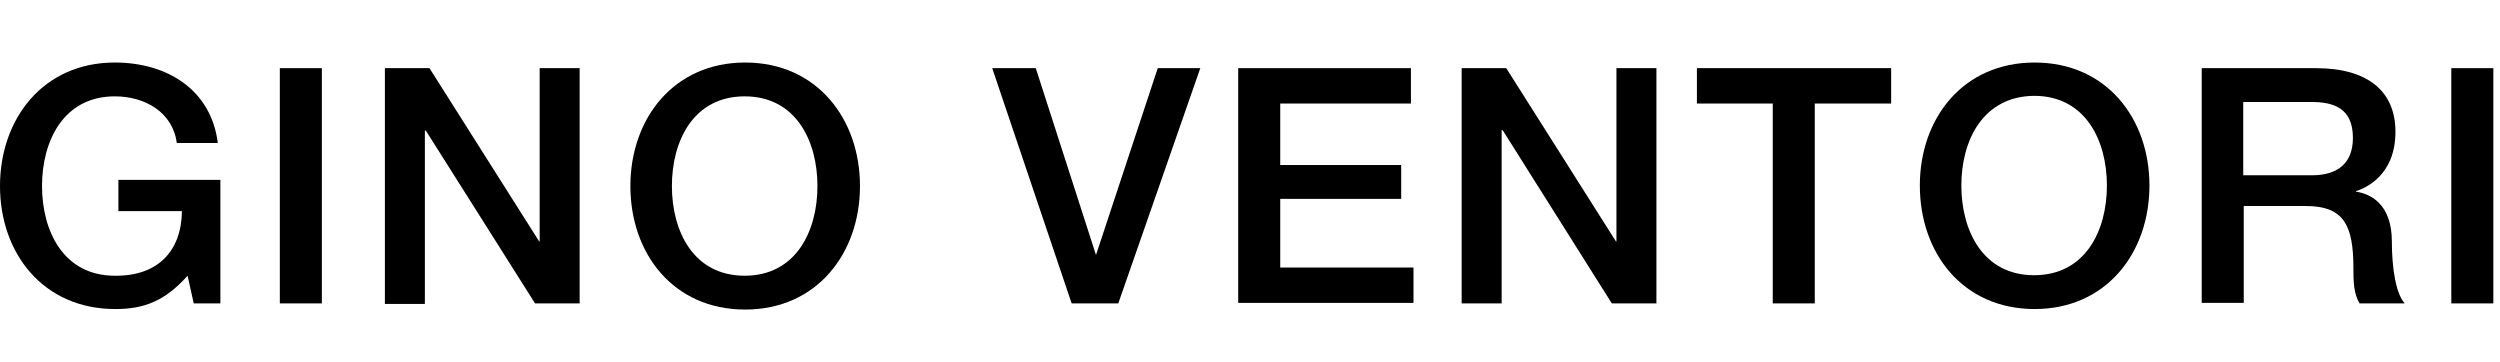
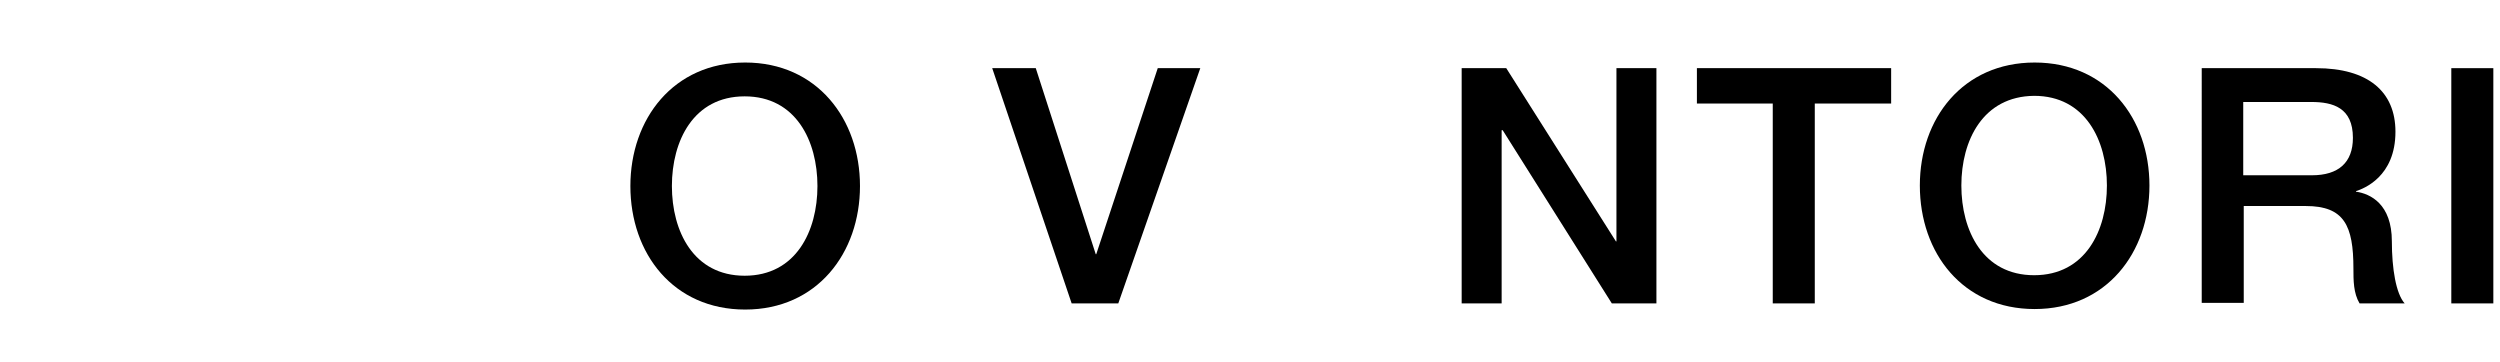
<svg xmlns="http://www.w3.org/2000/svg" version="1.1" id="Layer_1" x="0px" y="0px" viewBox="0 0 487.8 70.6" style="enable-background:new 0 0 487.8 70.6;" xml:space="preserve">
  <g>
-     <path d="M43,59.2h-5.2l-1.2-5.4c-4.4,4.9-8.4,6.5-14.1,6.5C8.4,60.3,0,49.4,0,36.3c0-13.1,8.4-24.1,22.4-24.1   c10.2,0,18.8,5.3,20.1,15.7h-8c-0.8-6-6.2-9.1-12.1-9.1c-10,0-14.2,8.7-14.2,17.5c0,8.8,4.2,17.5,14.2,17.5   c8.4,0.1,13-4.8,13.1-12.6H23.1v-6.1H43V59.2z" />
-     <path d="M54.6,13.3h8.2v45.9h-8.2V13.3z" />
-     <path d="M75.1,13.3h8.7l21.4,33.8h0.1V13.3h7.8v45.9h-8.7L83.1,25.5h-0.2v33.8h-7.8V13.3z" />
    <path d="M167.8,36.3c0,13.1-8.4,24.1-22.4,24.1c-14,0-22.4-10.9-22.4-24.1c0-13.1,8.4-24.1,22.4-24.1   C159.4,12.2,167.8,23.2,167.8,36.3z M131.1,36.3c0,8.8,4.2,17.5,14.2,17.5c10,0,14.2-8.7,14.2-17.5c0-8.8-4.2-17.5-14.2-17.5   C135.3,18.8,131.1,27.5,131.1,36.3z" />
  </g>
  <g>
    <path d="M193.6,13.3h8.5l11.7,36.3h0.1l12-36.3h8.3l-16,45.9h-9.1L193.6,13.3z" />
-     <path d="M241.6,13.3h33.7v6.9h-25.5v12h23.6v6.6h-23.6v13.4h26v6.9h-34.2V13.3z" />
    <path d="M285.2,13.3h8.7l21.4,33.8h0.1V13.3h7.8v45.9h-8.7l-21.3-33.8H293v33.8h-7.8V13.3z" />
    <path d="M331.1,13.3H369v6.9h-14.9v39h-8.2v-39h-14.8V13.3z" />
    <path d="M419.4,36.2c0,13.1-8.4,24.1-22.4,24.1c-14,0-22.4-10.9-22.4-24.1c0-13.1,8.4-24,22.4-24C411,12.2,419.4,23.1,419.4,36.2z    M382.7,36.2c0,8.8,4.2,17.5,14.2,17.5c10,0,14.2-8.7,14.2-17.5c0-8.8-4.2-17.5-14.2-17.5C386.9,18.8,382.7,27.4,382.7,36.2z" />
    <path d="M429.5,13.3h22.4c10.2,0,15.5,4.6,15.5,12.4c0,8.8-6.2,11.1-7.7,11.6v0.1c2.8,0.4,7,2.4,7,9.7c0,5.3,0.8,10.2,2.5,12.1   h-8.8c-1.2-2-1.2-4.5-1.2-6.8c0-8.4-1.8-12.2-9.3-12.2h-12.1v18.9h-8.2V13.3z M437.7,34.2h13.4c5.2,0,8-2.5,8-7.3   c0-5.9-3.9-7-8.1-7h-13.3V34.2z" />
    <path d="M478.3,13.3h8.2v45.9h-8.2V13.3z" />
  </g>
</svg>